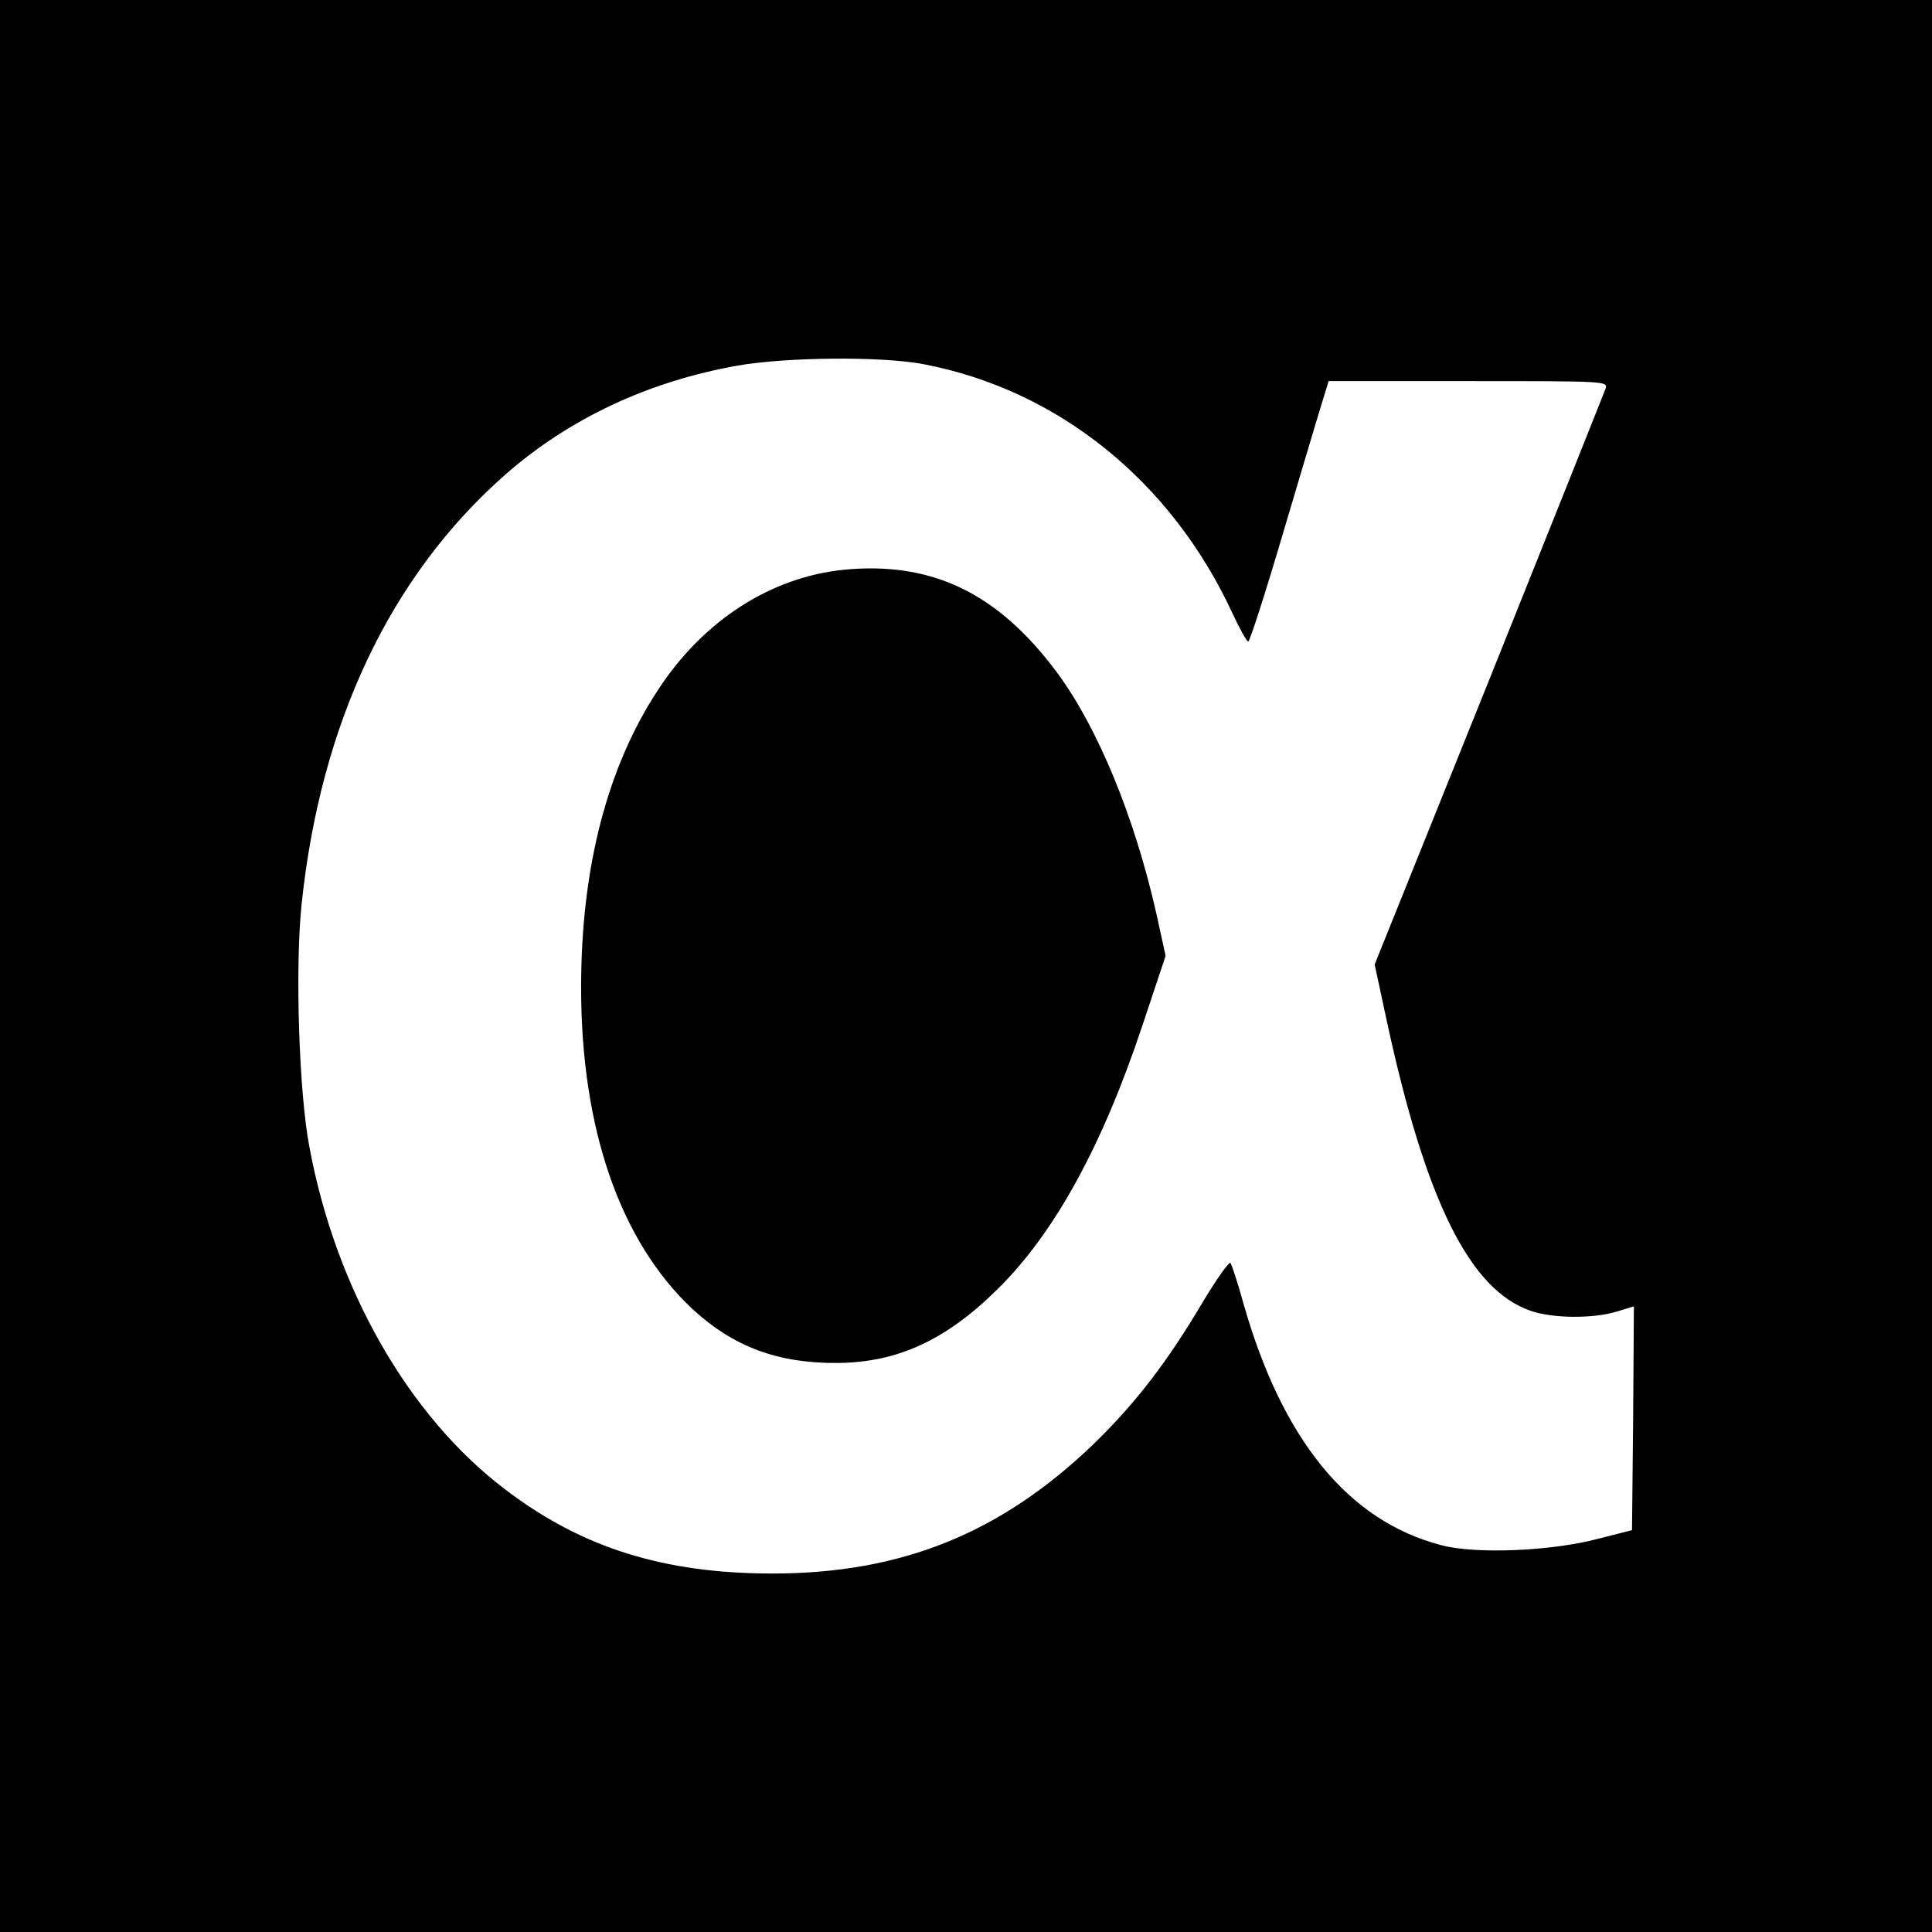
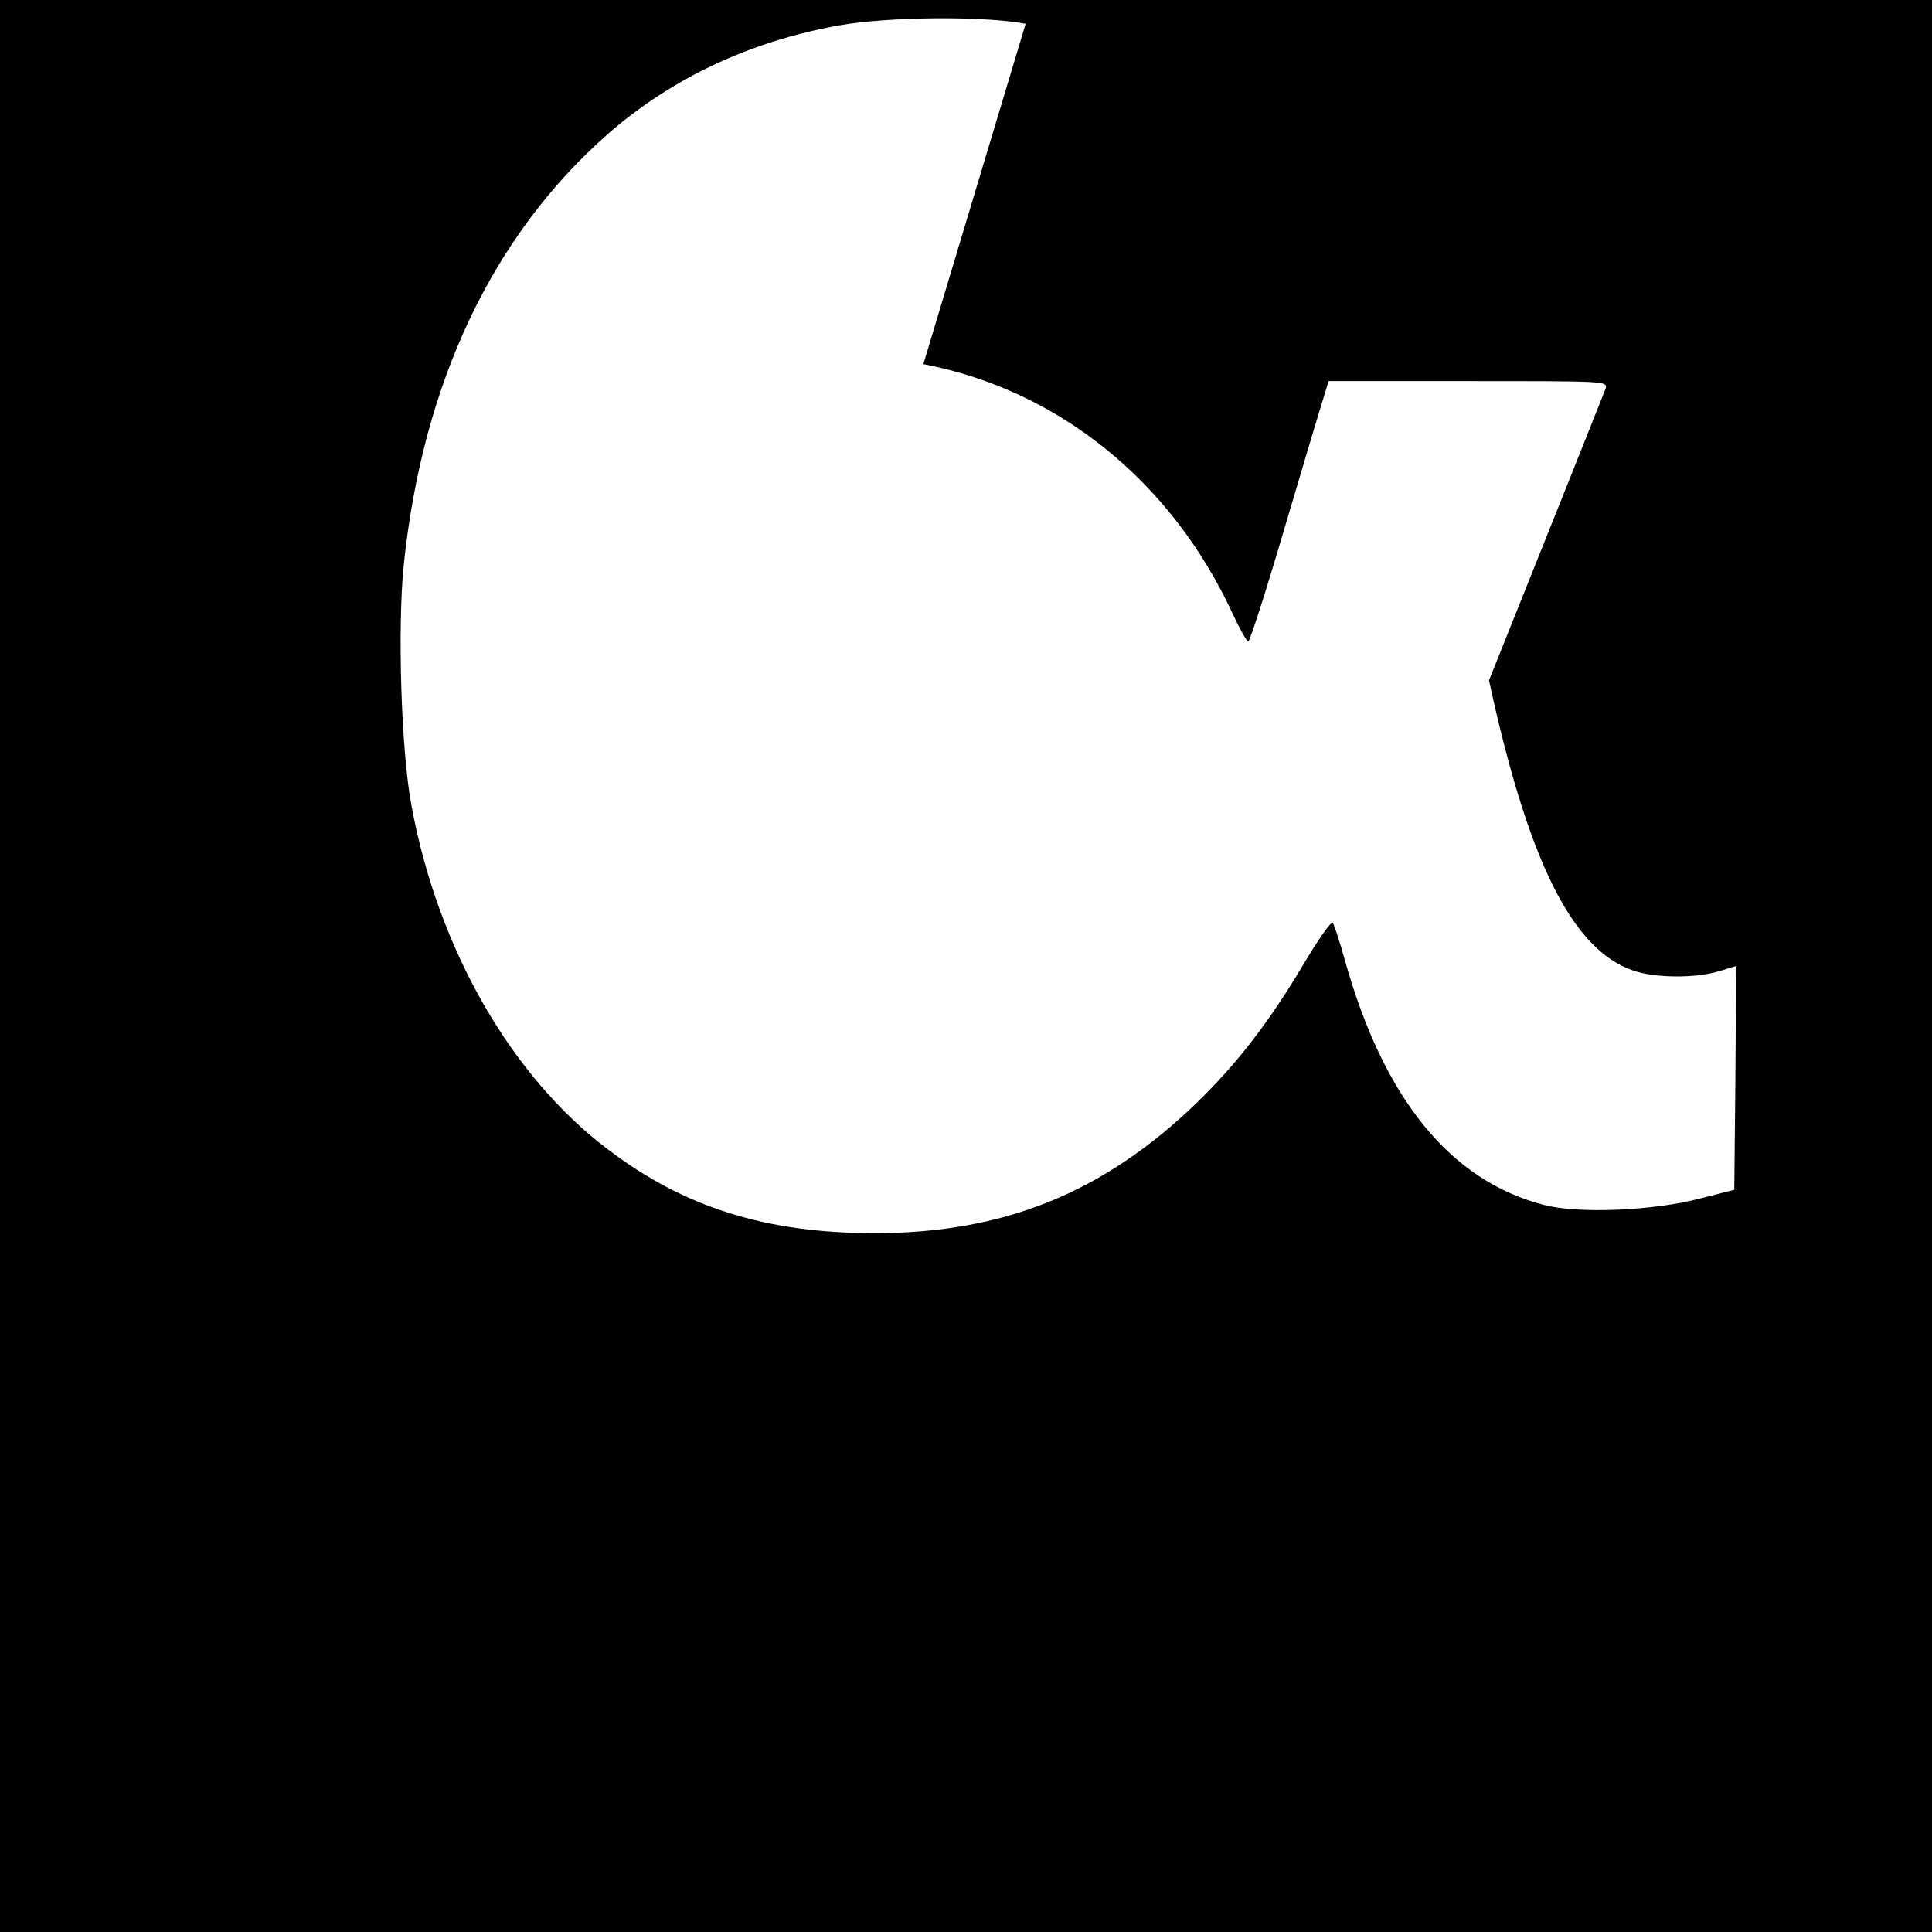
<svg xmlns="http://www.w3.org/2000/svg" version="1.0" width="512pt" height="512pt" viewBox="0 0 512 512" preserveAspectRatio="xMidYMid meet">
  <g transform="translate(0,512) scale(0.1,-0.1)" fill="#000000" stroke="none">
-     <path d="M0 2560 l0 -2560 2560 0 2560 0 0 2560 0 2560 -2560 0 -2560 0 0 -2560z m2447 1595 c357 -68 657 -310 819 -660 19 -41 38 -75 42 -75 4 0 45 127 91 283 46 155 92 310 103 345 l19 62 370 0 c366 0 370 0 364 -20 -4 -11 -143 -359 -309 -773 l-303 -753 32 -149 c103 -477 220 -714 382 -769 58 -20 164 -21 227 -2 l46 14 -2 -296 -3 -297 -90 -23 c-125 -33 -325 -41 -415 -17 -247 64 -423 280 -526 645 -14 52 -30 98 -33 103 -4 4 -38 -44 -75 -106 -93 -157 -177 -266 -287 -373 -246 -237 -510 -344 -852 -344 -287 0 -505 68 -707 222 -257 194 -450 532 -520 908 -28 146 -38 475 -21 641 50 482 235 873 541 1142 169 148 378 246 614 288 131 23 383 25 493 4z" />
-     <path d="M2235 3610 c-192 -20 -369 -133 -489 -315 -136 -205 -206 -473 -206 -792 0 -374 103 -672 295 -852 107 -99 225 -144 383 -143 160 1 289 60 427 197 151 149 278 382 384 702 l60 180 -25 114 c-58 256 -155 491 -263 637 -157 211 -332 295 -566 272z" />
+     <path d="M0 2560 l0 -2560 2560 0 2560 0 0 2560 0 2560 -2560 0 -2560 0 0 -2560z m2447 1595 c357 -68 657 -310 819 -660 19 -41 38 -75 42 -75 4 0 45 127 91 283 46 155 92 310 103 345 l19 62 370 0 c366 0 370 0 364 -20 -4 -11 -143 -359 -309 -773 c103 -477 220 -714 382 -769 58 -20 164 -21 227 -2 l46 14 -2 -296 -3 -297 -90 -23 c-125 -33 -325 -41 -415 -17 -247 64 -423 280 -526 645 -14 52 -30 98 -33 103 -4 4 -38 -44 -75 -106 -93 -157 -177 -266 -287 -373 -246 -237 -510 -344 -852 -344 -287 0 -505 68 -707 222 -257 194 -450 532 -520 908 -28 146 -38 475 -21 641 50 482 235 873 541 1142 169 148 378 246 614 288 131 23 383 25 493 4z" />
  </g>
</svg>